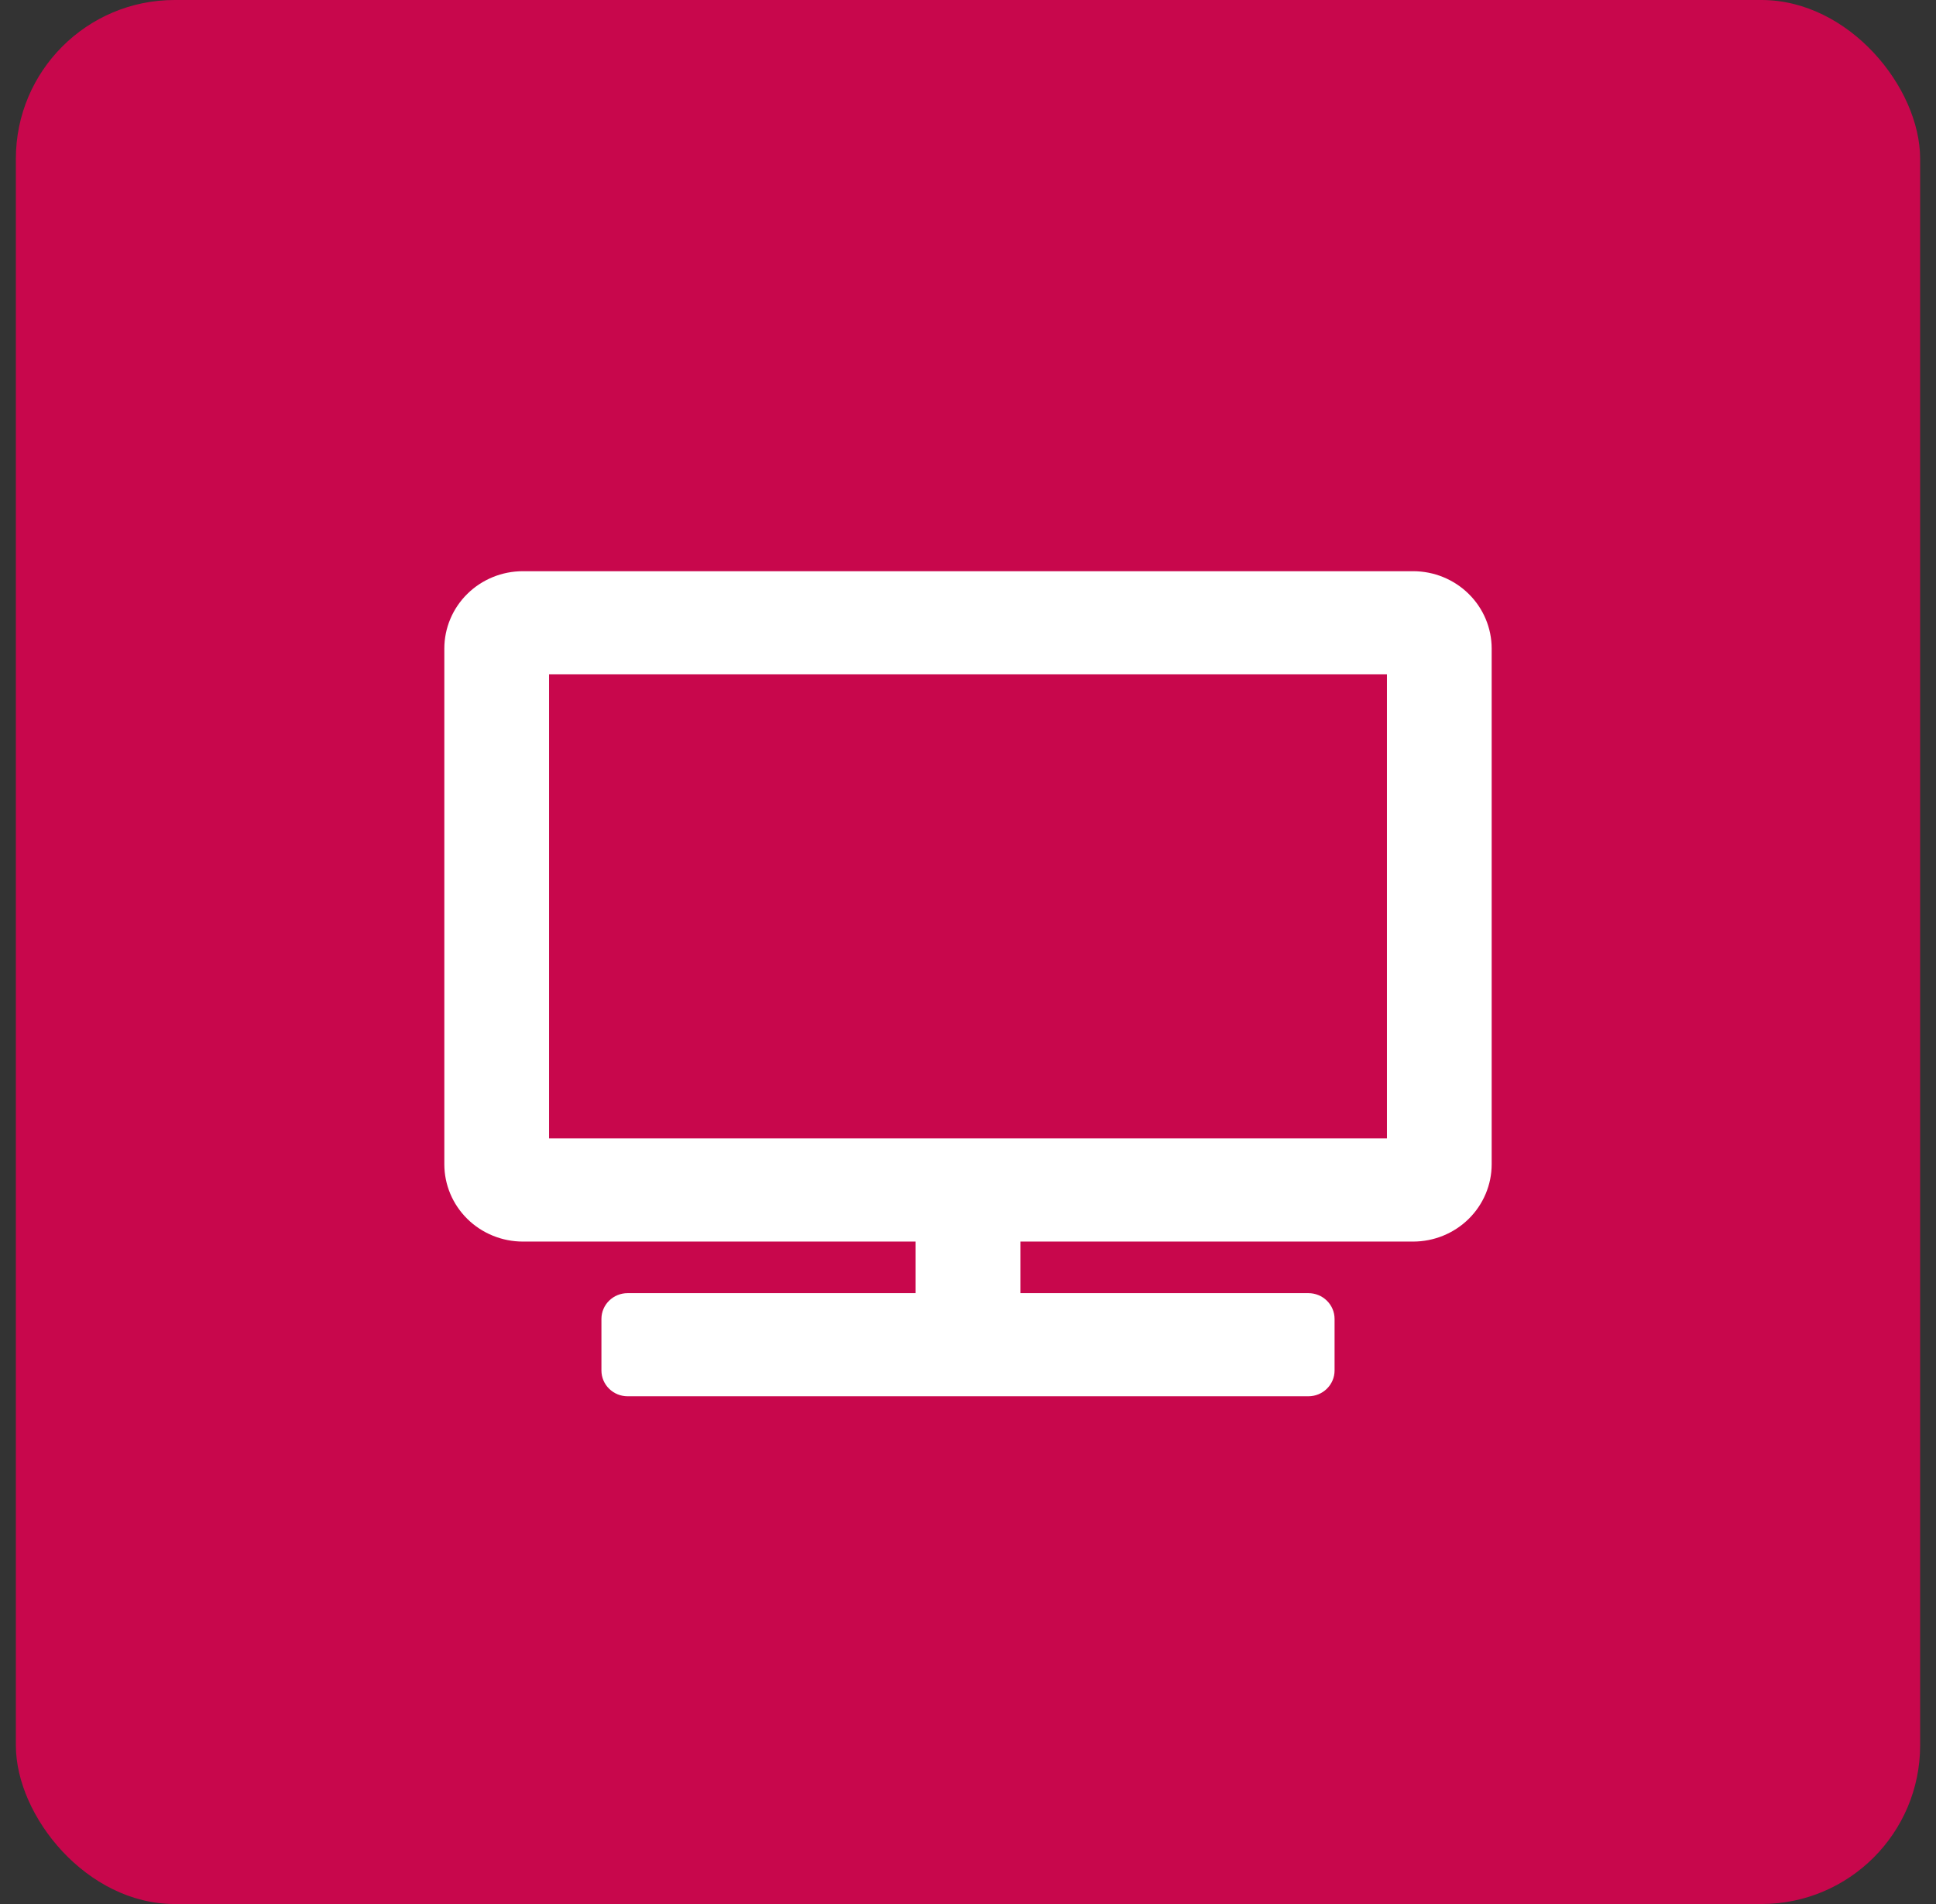
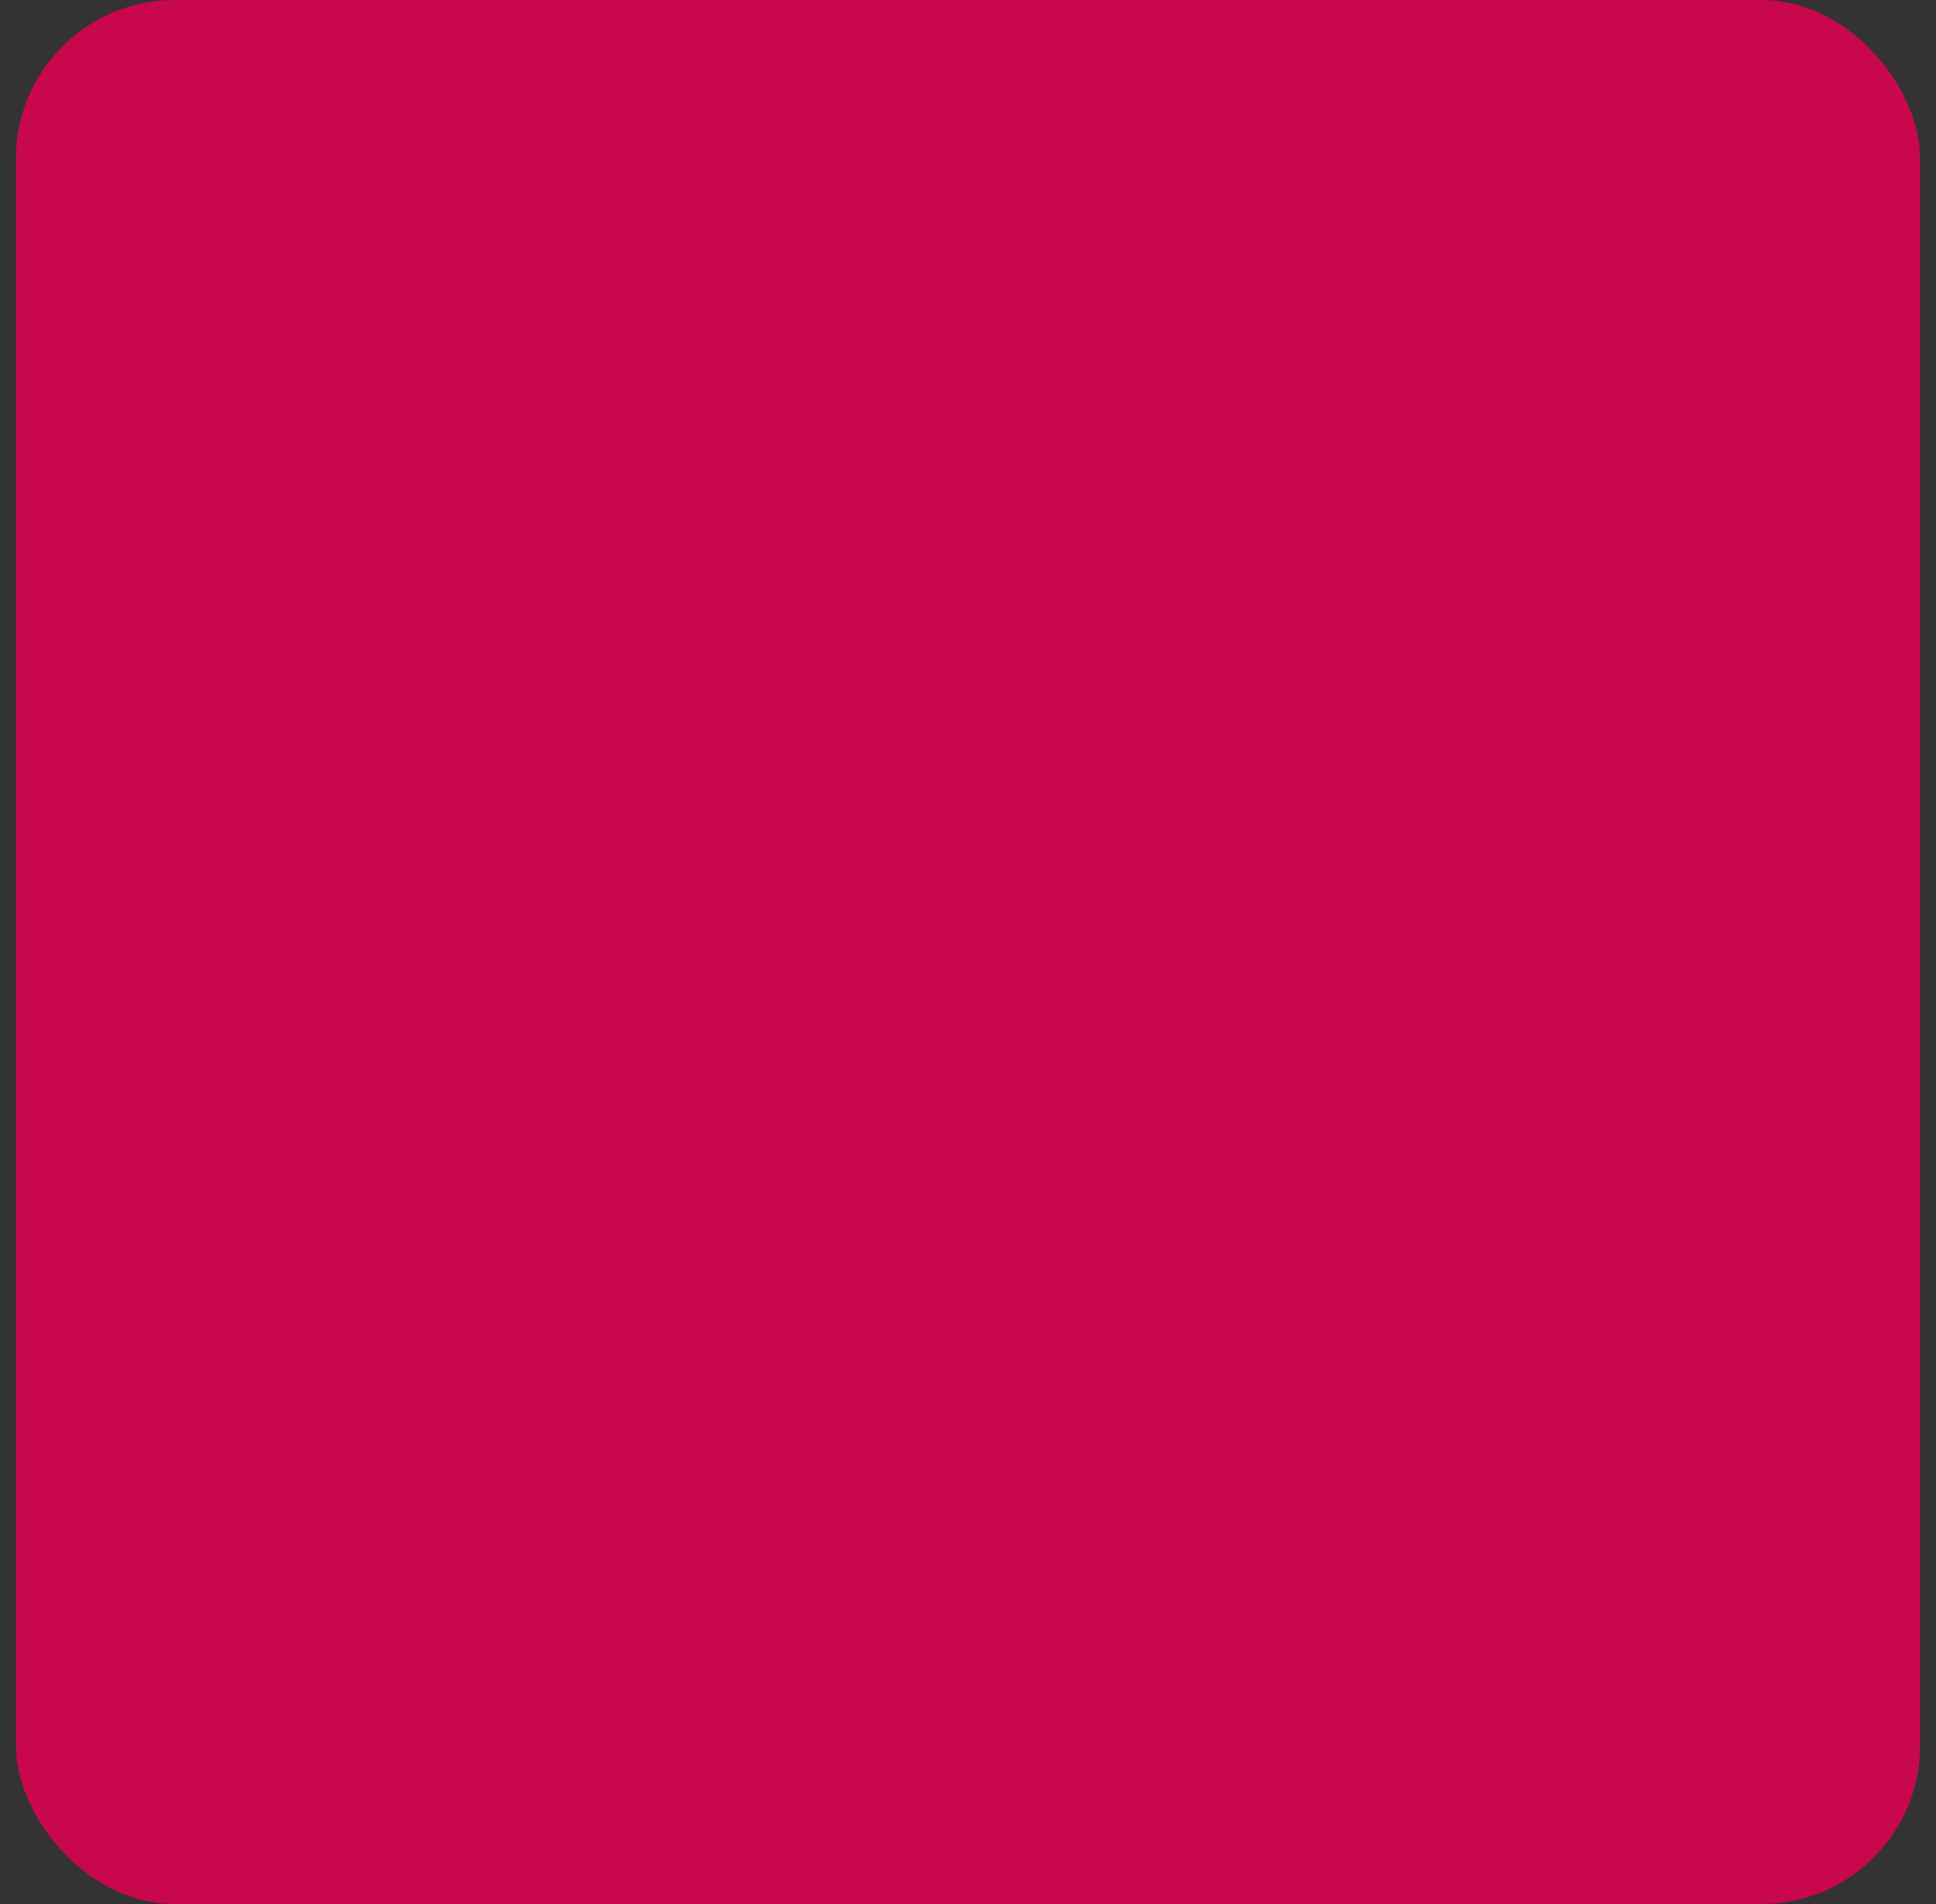
<svg xmlns="http://www.w3.org/2000/svg" width="61" height="60" viewBox="0 0 61 60" fill="none">
  <rect x="0" y="0" width="61" height="60" fill="#333333" stroke="none" />
  <rect x="0.5" width="60" height="60" rx="5" fill="#C8074C" />
-   <path d="M44.525 18H16.475C15.819 18 15.189 18.257 14.725 18.714C14.261 19.171 14 19.791 14 20.438V36.688C14 37.334 14.261 37.954 14.725 38.411C15.189 38.868 15.819 39.125 16.475 39.125H28.85V40.75H19.775C19.556 40.75 19.346 40.836 19.192 40.988C19.037 41.14 18.95 41.347 18.95 41.562V43.188C18.95 43.403 19.037 43.61 19.192 43.762C19.346 43.914 19.556 44 19.775 44H41.225C41.444 44 41.654 43.914 41.808 43.762C41.963 43.61 42.05 43.403 42.05 43.188V41.562C42.05 41.347 41.963 41.14 41.808 40.988C41.654 40.836 41.444 40.75 41.225 40.75H32.15V39.125H44.525C45.181 39.125 45.811 38.868 46.275 38.411C46.739 37.954 47 37.334 47 36.688V20.438C47 19.791 46.739 19.171 46.275 18.714C45.811 18.257 45.181 18 44.525 18ZM43.7 35.875H17.3V21.25H43.7V35.875Z" fill="white" />
</svg>